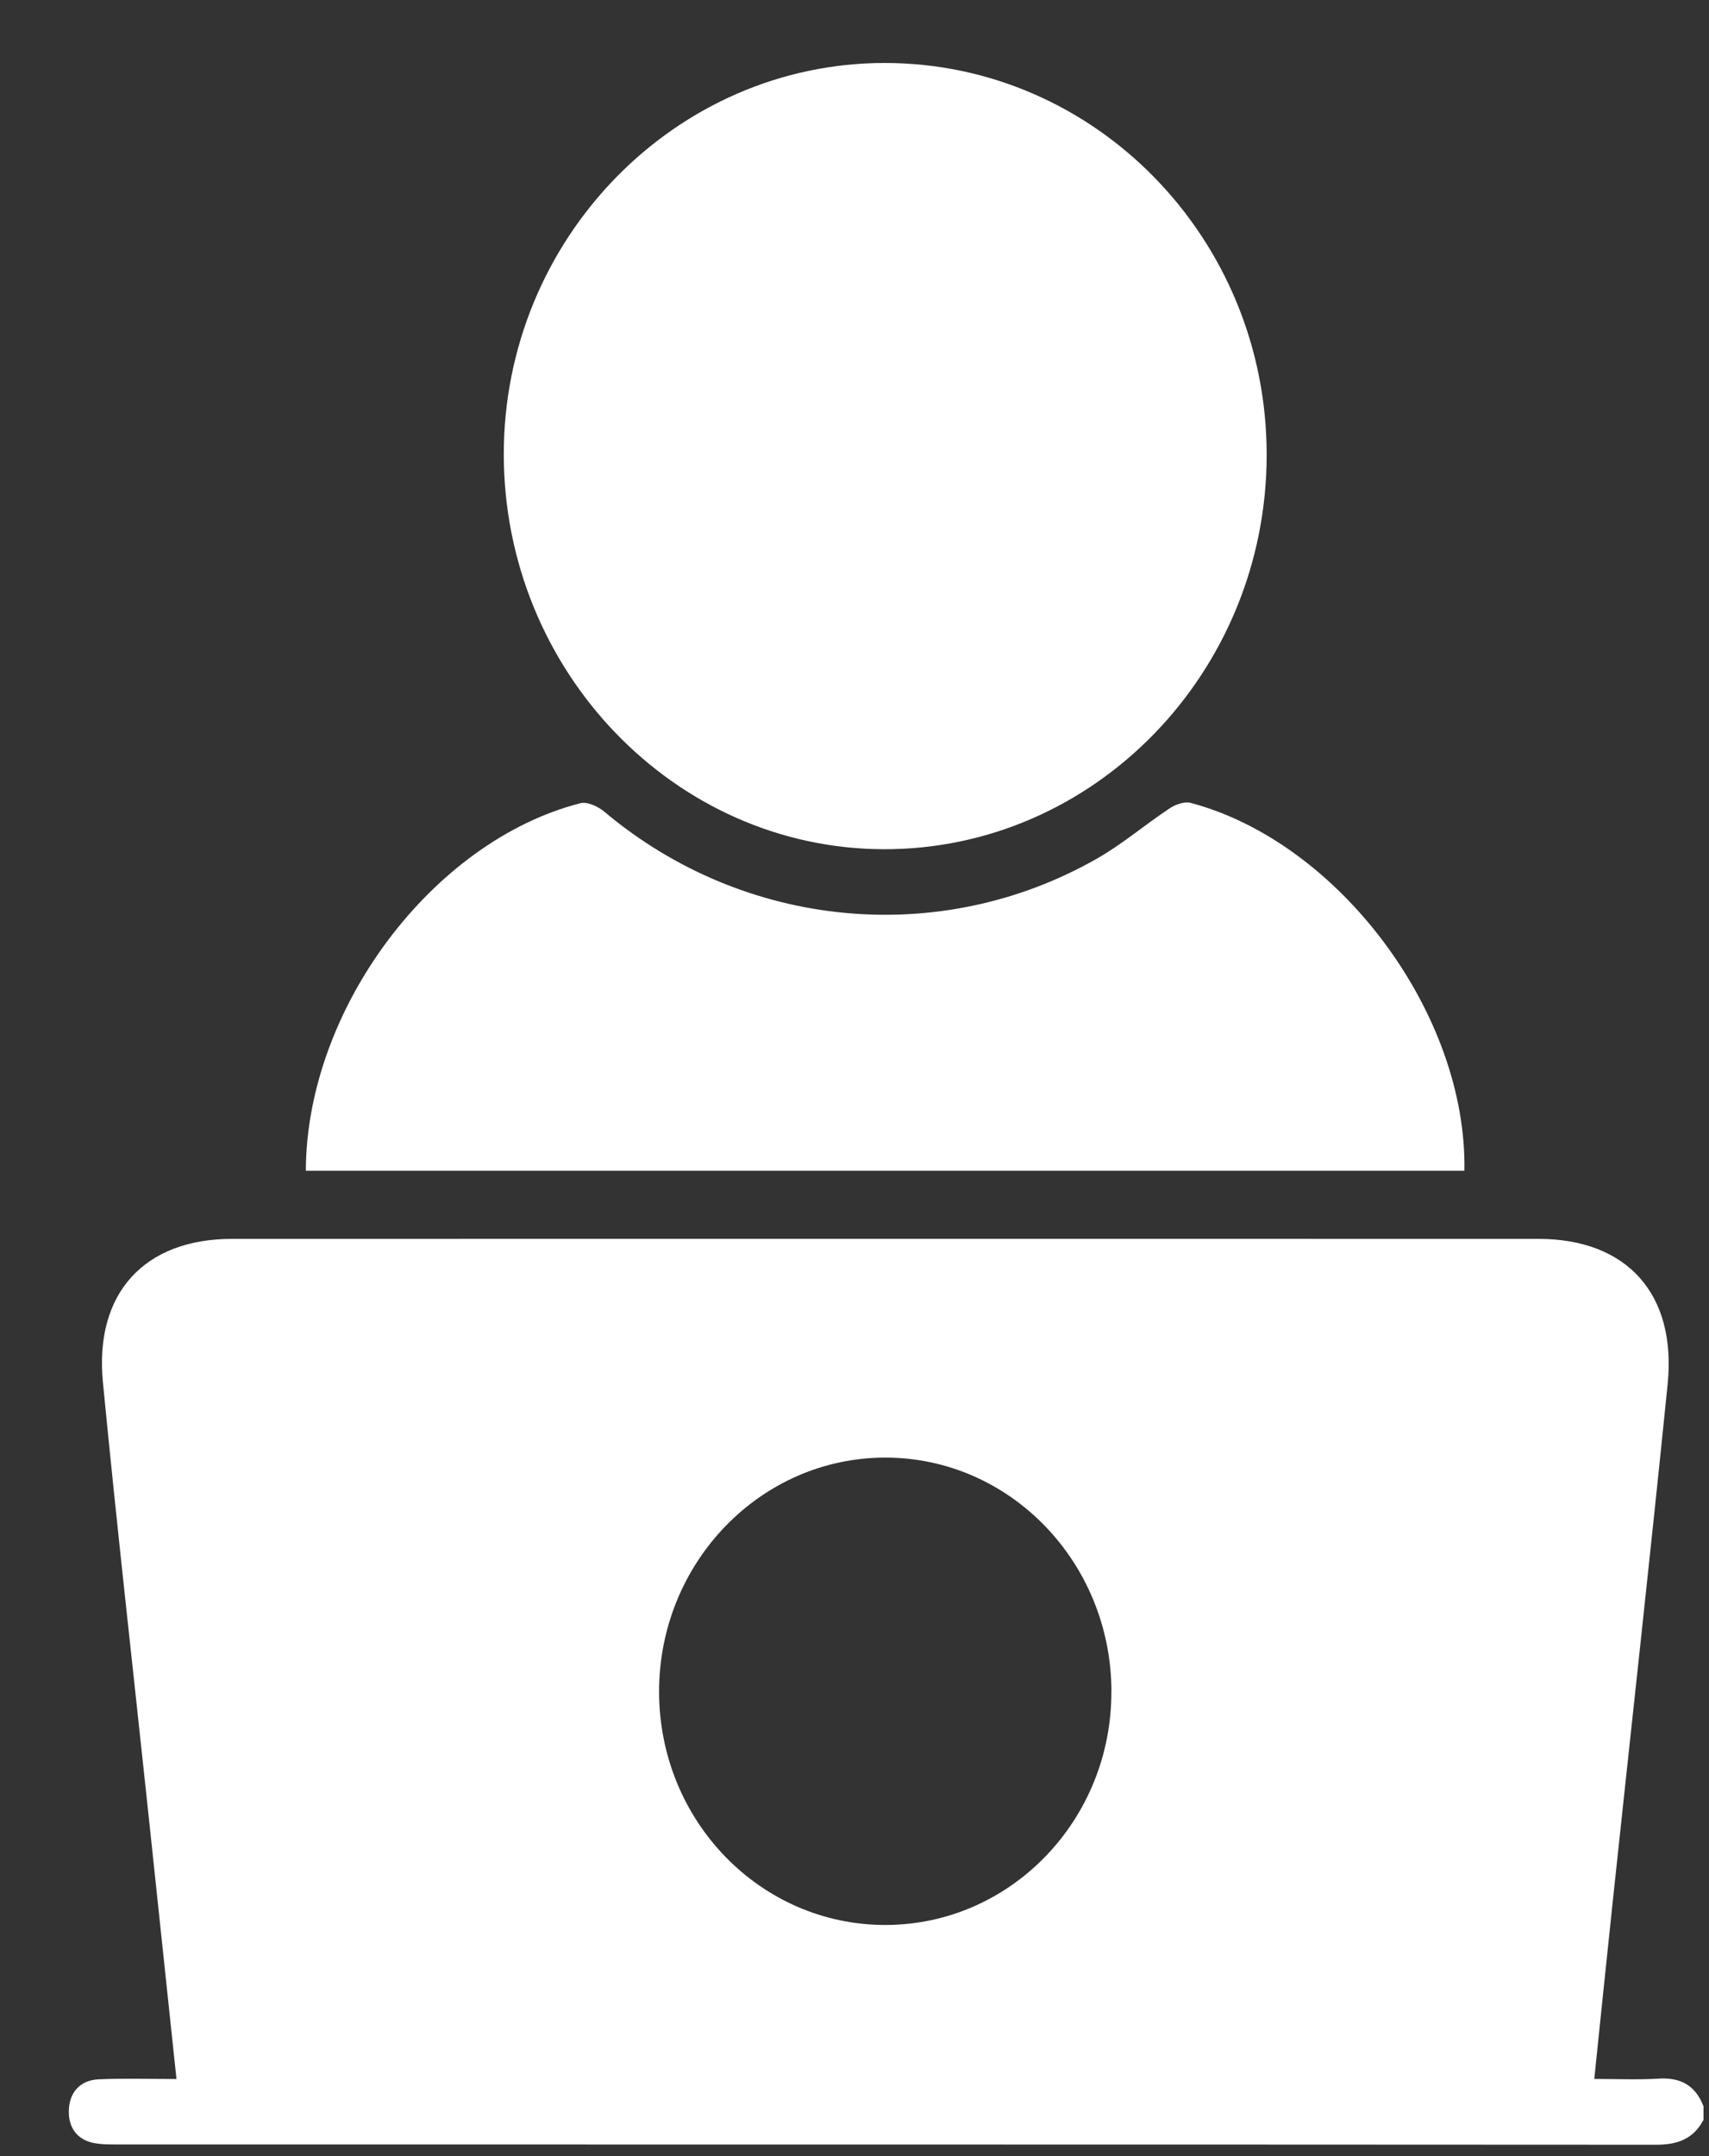
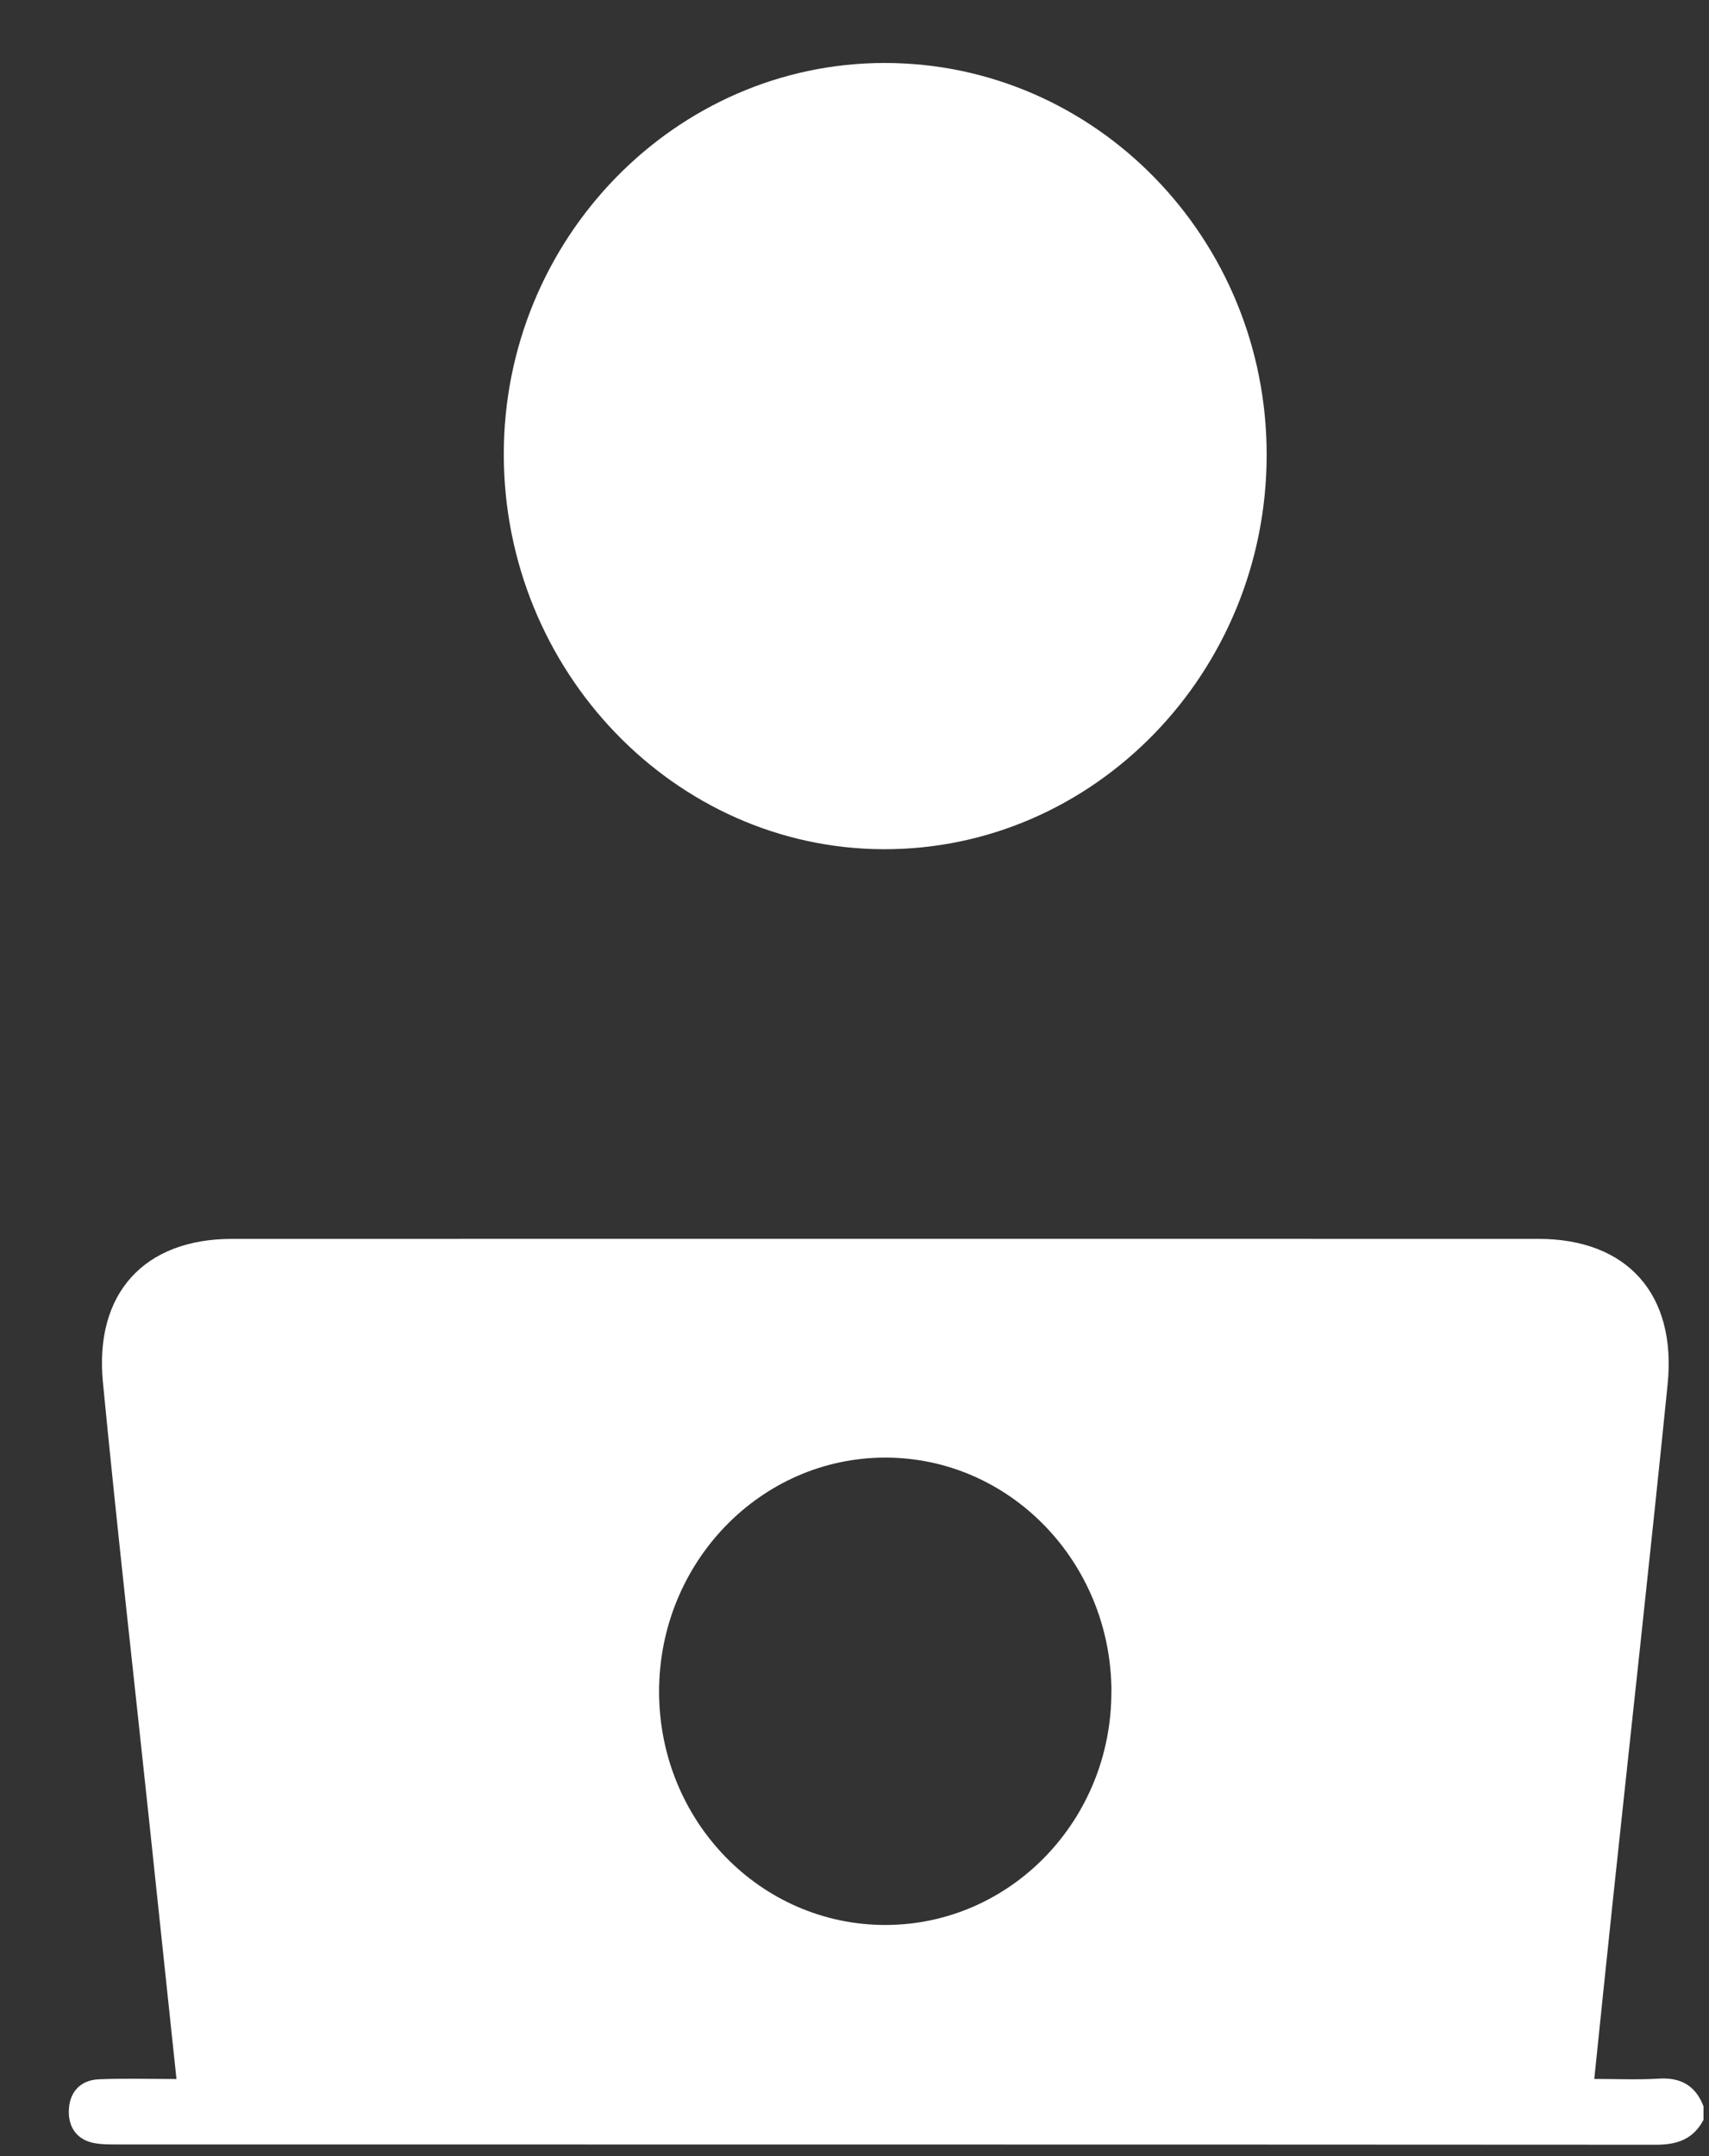
<svg xmlns="http://www.w3.org/2000/svg" width="23" height="29" viewBox="0 0 23 29" fill="none">
  <rect x="0" y="0" width="23" height="29" fill="#333333" stroke="none" />
  <g clip-path="url(#clip0_5_440)">
-     <path d="M22.926 28.512C22.788 28.773 22.572 28.847 22.29 28.847C15.374 28.843 8.458 28.844 1.542 28.843C1.463 28.843 1.383 28.842 1.306 28.831C1.062 28.8 0.926 28.642 0.926 28.404C0.926 28.149 1.074 27.978 1.329 27.967C1.671 27.952 2.015 27.963 2.375 27.963C2.247 26.754 2.123 25.582 1.999 24.412C1.793 22.472 1.573 20.534 1.385 18.592C1.269 17.392 1.944 16.663 3.123 16.663C8.983 16.662 14.844 16.662 20.704 16.663C21.895 16.663 22.567 17.403 22.443 18.621C22.209 20.936 21.952 23.248 21.706 25.562C21.622 26.349 21.542 27.137 21.456 27.962C21.754 27.962 22.038 27.975 22.321 27.958C22.614 27.939 22.817 28.046 22.926 28.33V28.513V28.512ZM14.958 22.745C14.951 21.007 13.588 19.602 11.91 19.605C10.232 19.607 8.869 21.02 8.87 22.755C8.872 24.491 10.234 25.893 11.918 25.891C13.601 25.889 14.964 24.48 14.957 22.746L14.958 22.745Z" fill="white" />
+     <path d="M22.926 28.512C22.788 28.773 22.572 28.847 22.29 28.847C15.374 28.843 8.458 28.844 1.542 28.843C1.463 28.843 1.383 28.842 1.306 28.831C1.062 28.8 0.926 28.642 0.926 28.404C0.926 28.149 1.074 27.978 1.329 27.967C1.671 27.952 2.015 27.963 2.375 27.963C2.247 26.754 2.123 25.582 1.999 24.412C1.793 22.472 1.573 20.534 1.385 18.592C1.269 17.392 1.944 16.663 3.123 16.663C8.983 16.662 14.844 16.662 20.704 16.663C21.895 16.663 22.567 17.403 22.443 18.621C22.209 20.936 21.952 23.248 21.706 25.562C21.622 26.349 21.542 27.137 21.456 27.962C21.754 27.962 22.038 27.975 22.321 27.958C22.614 27.939 22.817 28.046 22.926 28.33V28.513V28.512ZM14.958 22.745C14.951 21.007 13.588 19.602 11.91 19.605C10.232 19.607 8.869 21.02 8.87 22.755C8.872 24.491 10.234 25.893 11.918 25.891C13.601 25.889 14.964 24.48 14.957 22.746Z" fill="white" />
    <path d="M11.912 0.847C14.745 0.85 17.045 3.209 17.047 6.112C17.049 9.044 14.725 11.434 11.885 11.422C9.079 11.411 6.784 9.025 6.78 6.115C6.777 3.215 9.087 0.844 11.912 0.847Z" fill="white" />
-     <path d="M4.116 15.747C4.122 13.575 5.817 11.312 7.812 10.803C7.906 10.779 8.05 10.848 8.135 10.919C10.011 12.495 12.645 12.755 14.762 11.549C15.105 11.354 15.411 11.091 15.742 10.872C15.821 10.82 15.941 10.777 16.025 10.799C18.026 11.331 19.747 13.639 19.708 15.747H4.116Z" fill="white" />
  </g>
  <defs>
    <clipPath id="clip0_5_440">
      <rect width="22" height="28" fill="white" transform="translate(0.926 0.847)" />
    </clipPath>
  </defs>
</svg>